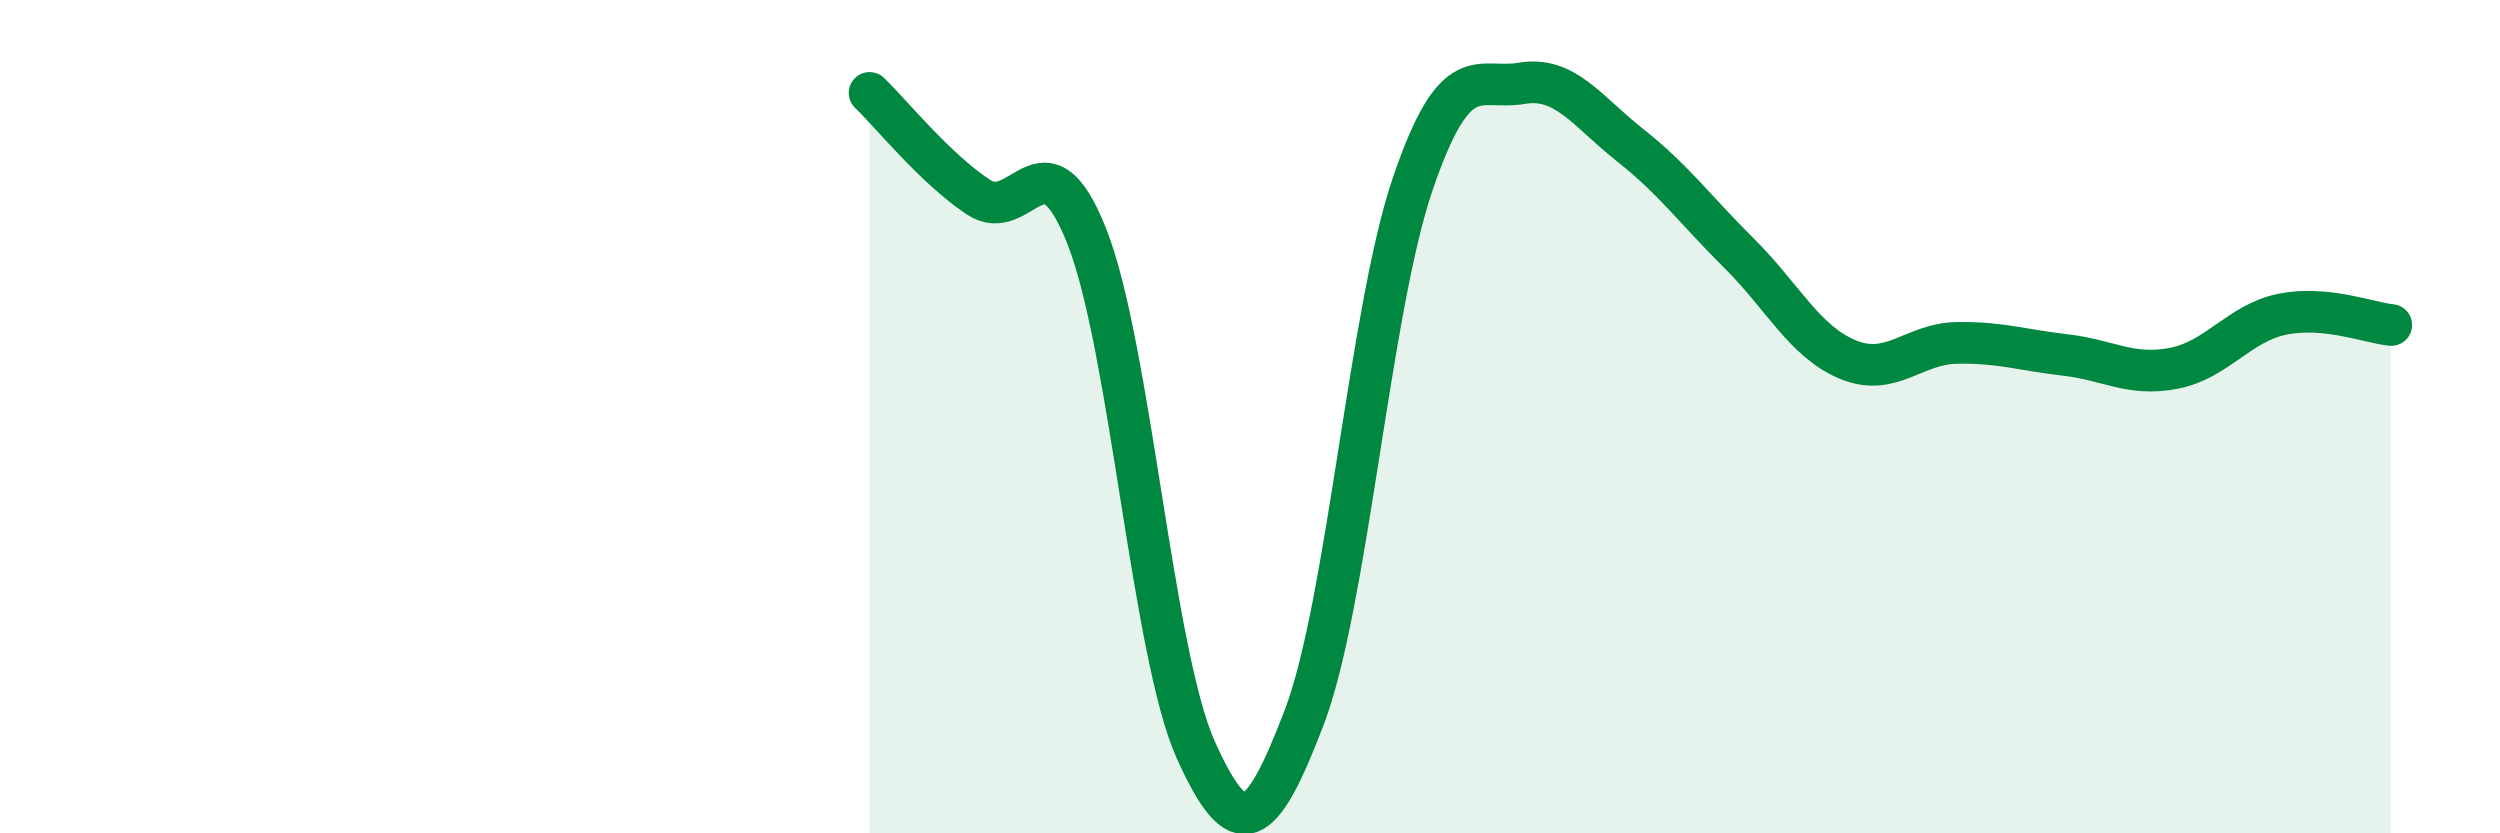
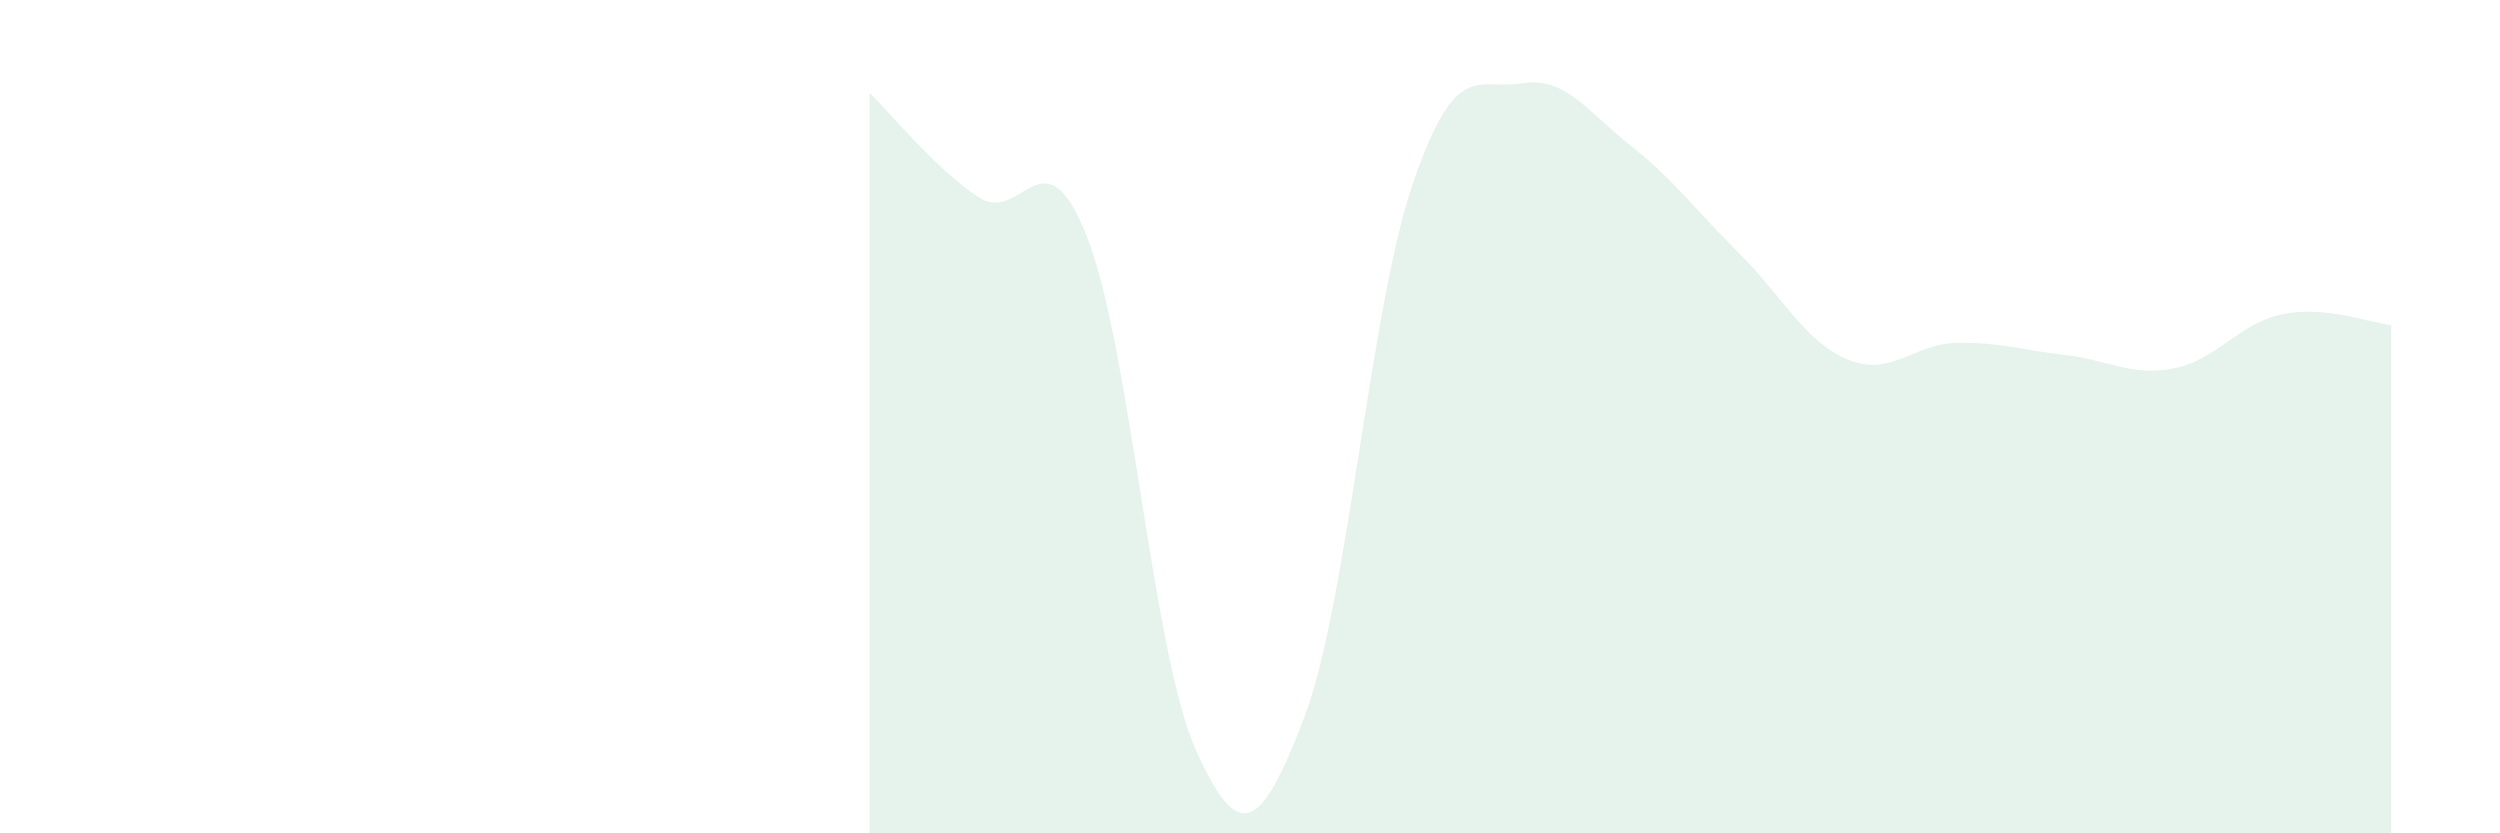
<svg xmlns="http://www.w3.org/2000/svg" width="60" height="20" viewBox="0 0 60 20">
  <path d="M 20.87,2.23 C 21.39,2.73 22.44,4.04 23.48,4.73 C 24.52,5.42 25.05,3.04 26.09,5.69 C 27.13,8.34 27.66,15.69 28.7,18 C 29.74,20.31 30.26,19.94 31.3,17.22 C 32.34,14.5 32.87,7.44 33.91,4.4 C 34.95,1.36 35.48,2.18 36.52,2 C 37.56,1.82 38.09,2.67 39.13,3.49 C 40.17,4.31 40.7,5.05 41.74,6.08 C 42.78,7.11 43.31,8.2 44.35,8.63 C 45.39,9.06 45.92,8.25 46.96,8.23 C 48,8.21 48.53,8.4 49.57,8.52 C 50.61,8.64 51.13,9.04 52.17,8.84 C 53.21,8.64 53.74,7.75 54.78,7.54 C 55.82,7.33 56.87,7.75 57.39,7.8L57.39 20L20.87 20Z" fill="#008740" opacity="0.1" stroke-linecap="round" stroke-linejoin="round" />
-   <path d="M 20.87,2.23 C 21.39,2.73 22.44,4.04 23.48,4.73 C 24.52,5.42 25.05,3.04 26.09,5.69 C 27.13,8.34 27.66,15.69 28.7,18 C 29.74,20.31 30.26,19.94 31.3,17.22 C 32.34,14.5 32.87,7.44 33.91,4.4 C 34.95,1.36 35.48,2.18 36.52,2 C 37.56,1.82 38.09,2.67 39.13,3.49 C 40.17,4.31 40.7,5.05 41.74,6.08 C 42.78,7.11 43.31,8.2 44.35,8.63 C 45.39,9.06 45.92,8.25 46.96,8.23 C 48,8.21 48.53,8.4 49.57,8.52 C 50.61,8.64 51.13,9.04 52.17,8.84 C 53.21,8.64 53.74,7.75 54.78,7.54 C 55.82,7.33 56.87,7.75 57.39,7.8" stroke="#008740" stroke-width="1" fill="none" stroke-linecap="round" stroke-linejoin="round" />
</svg>